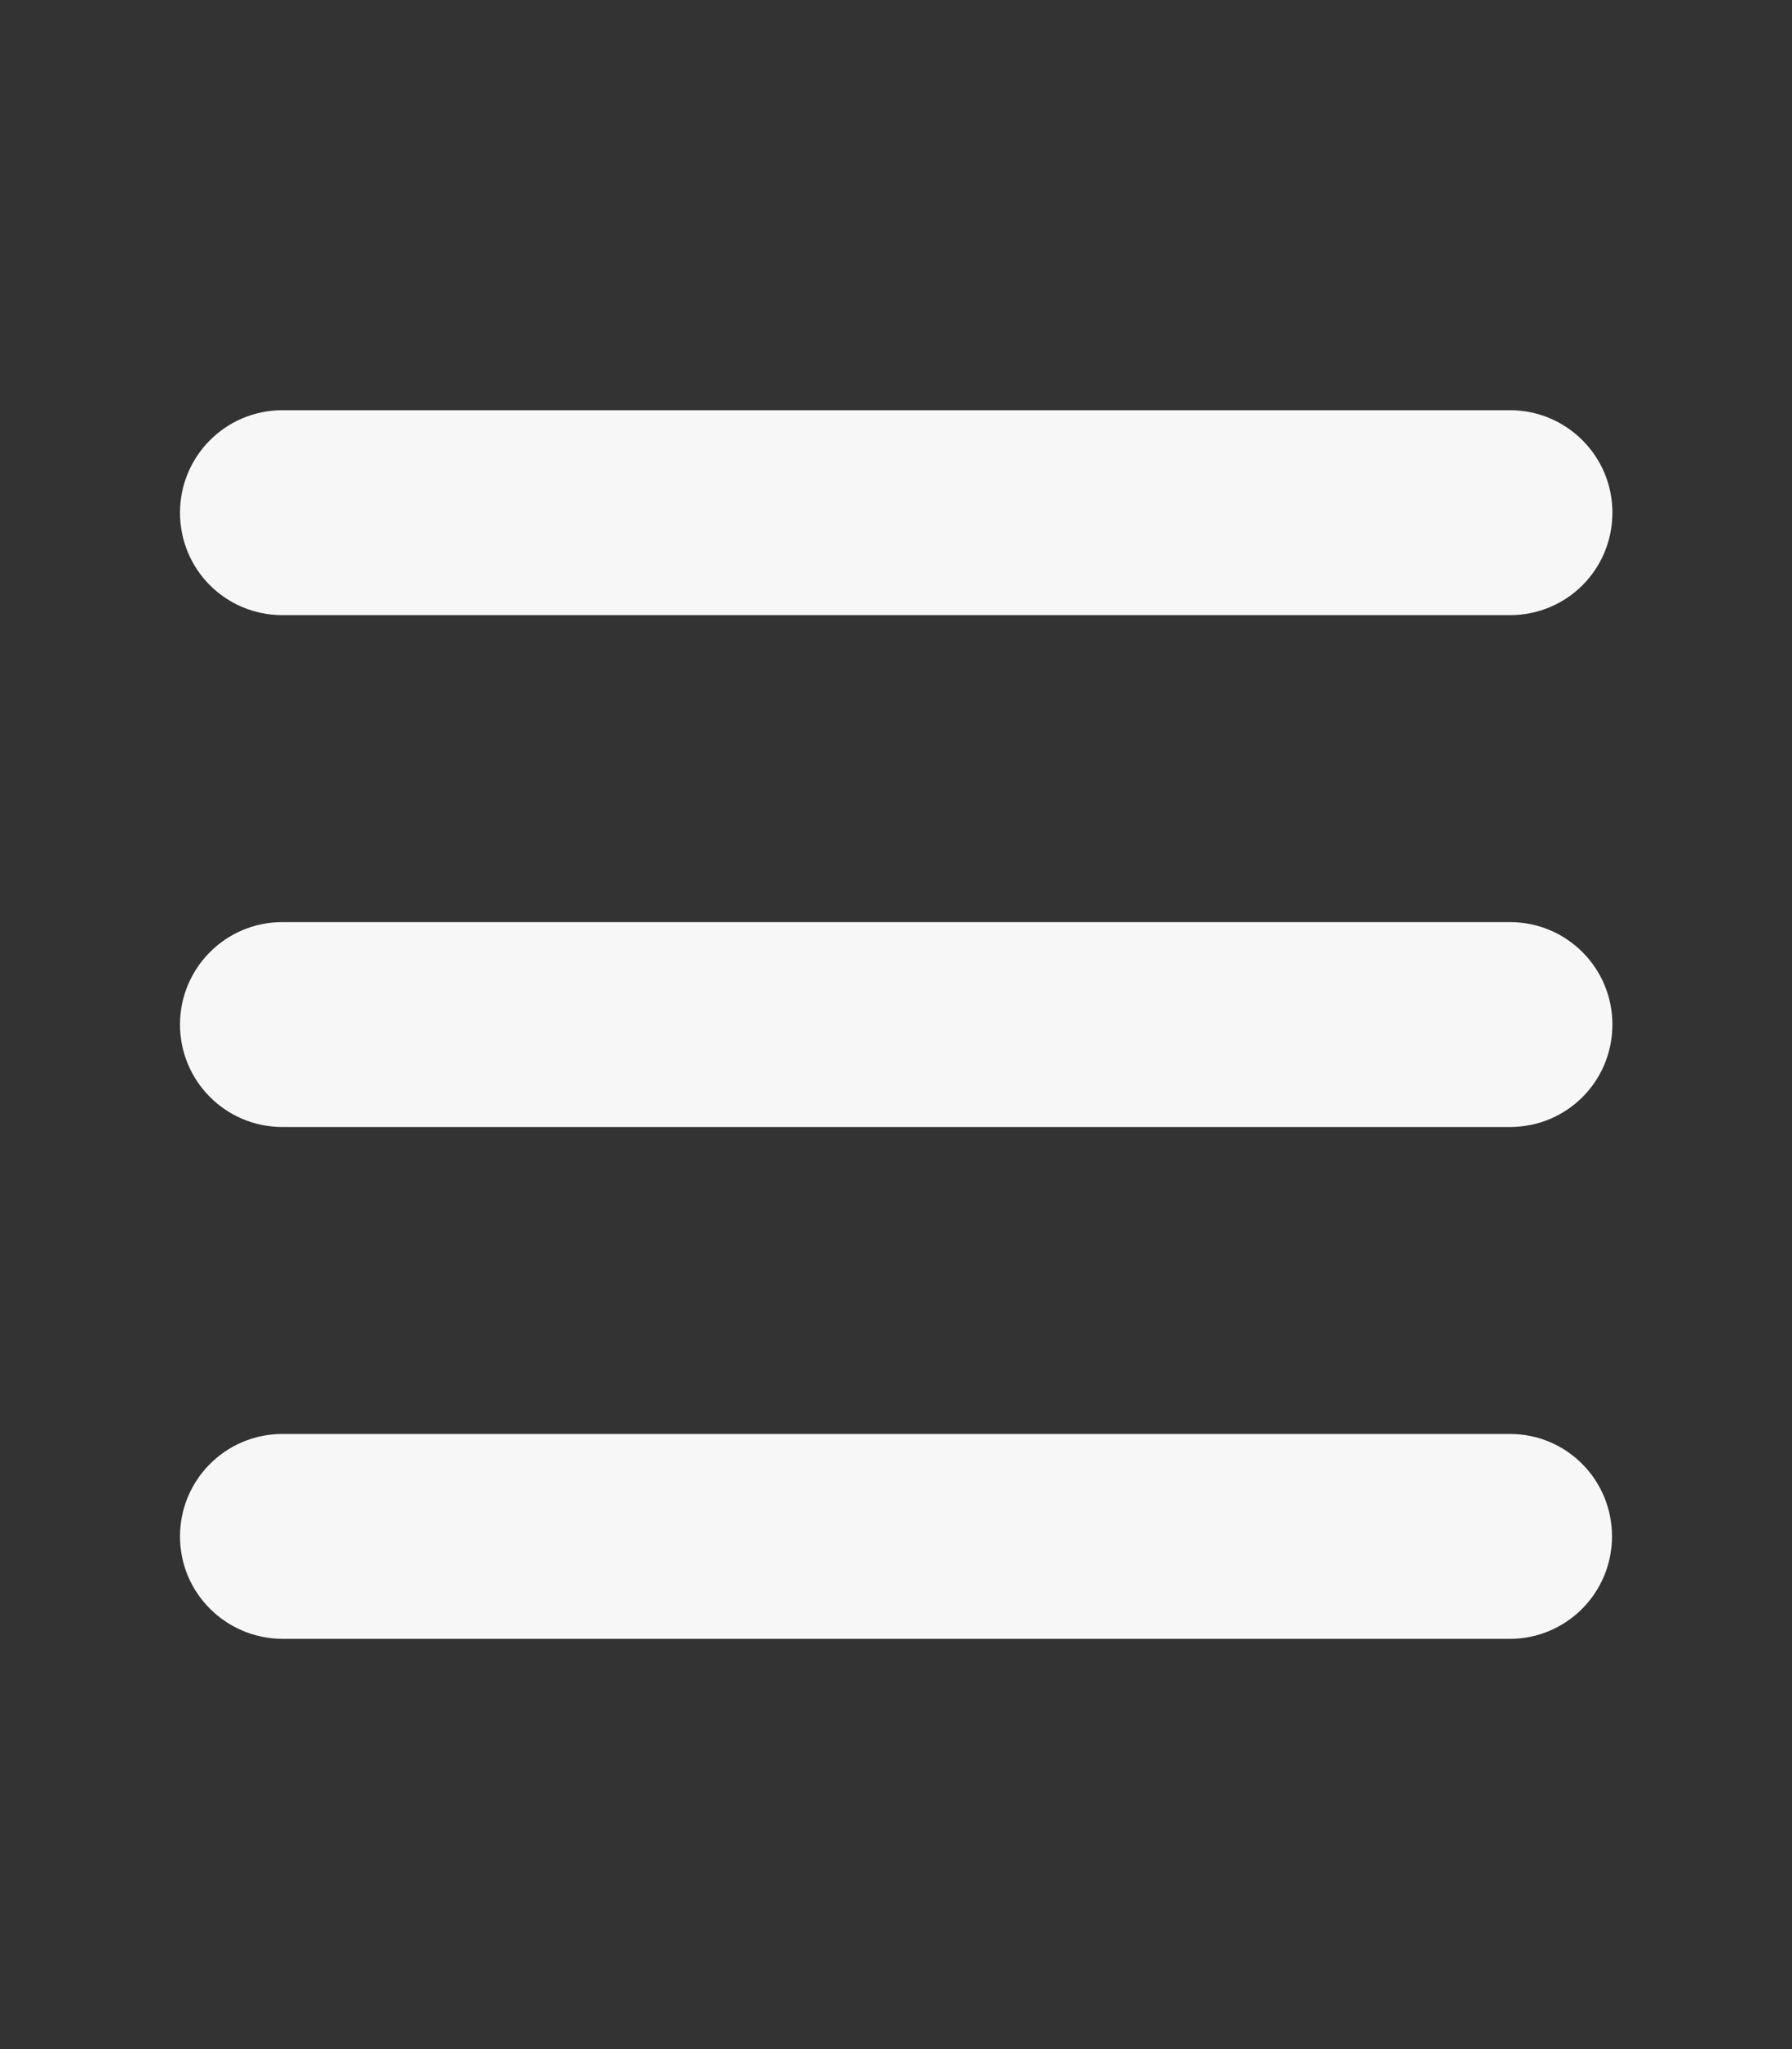
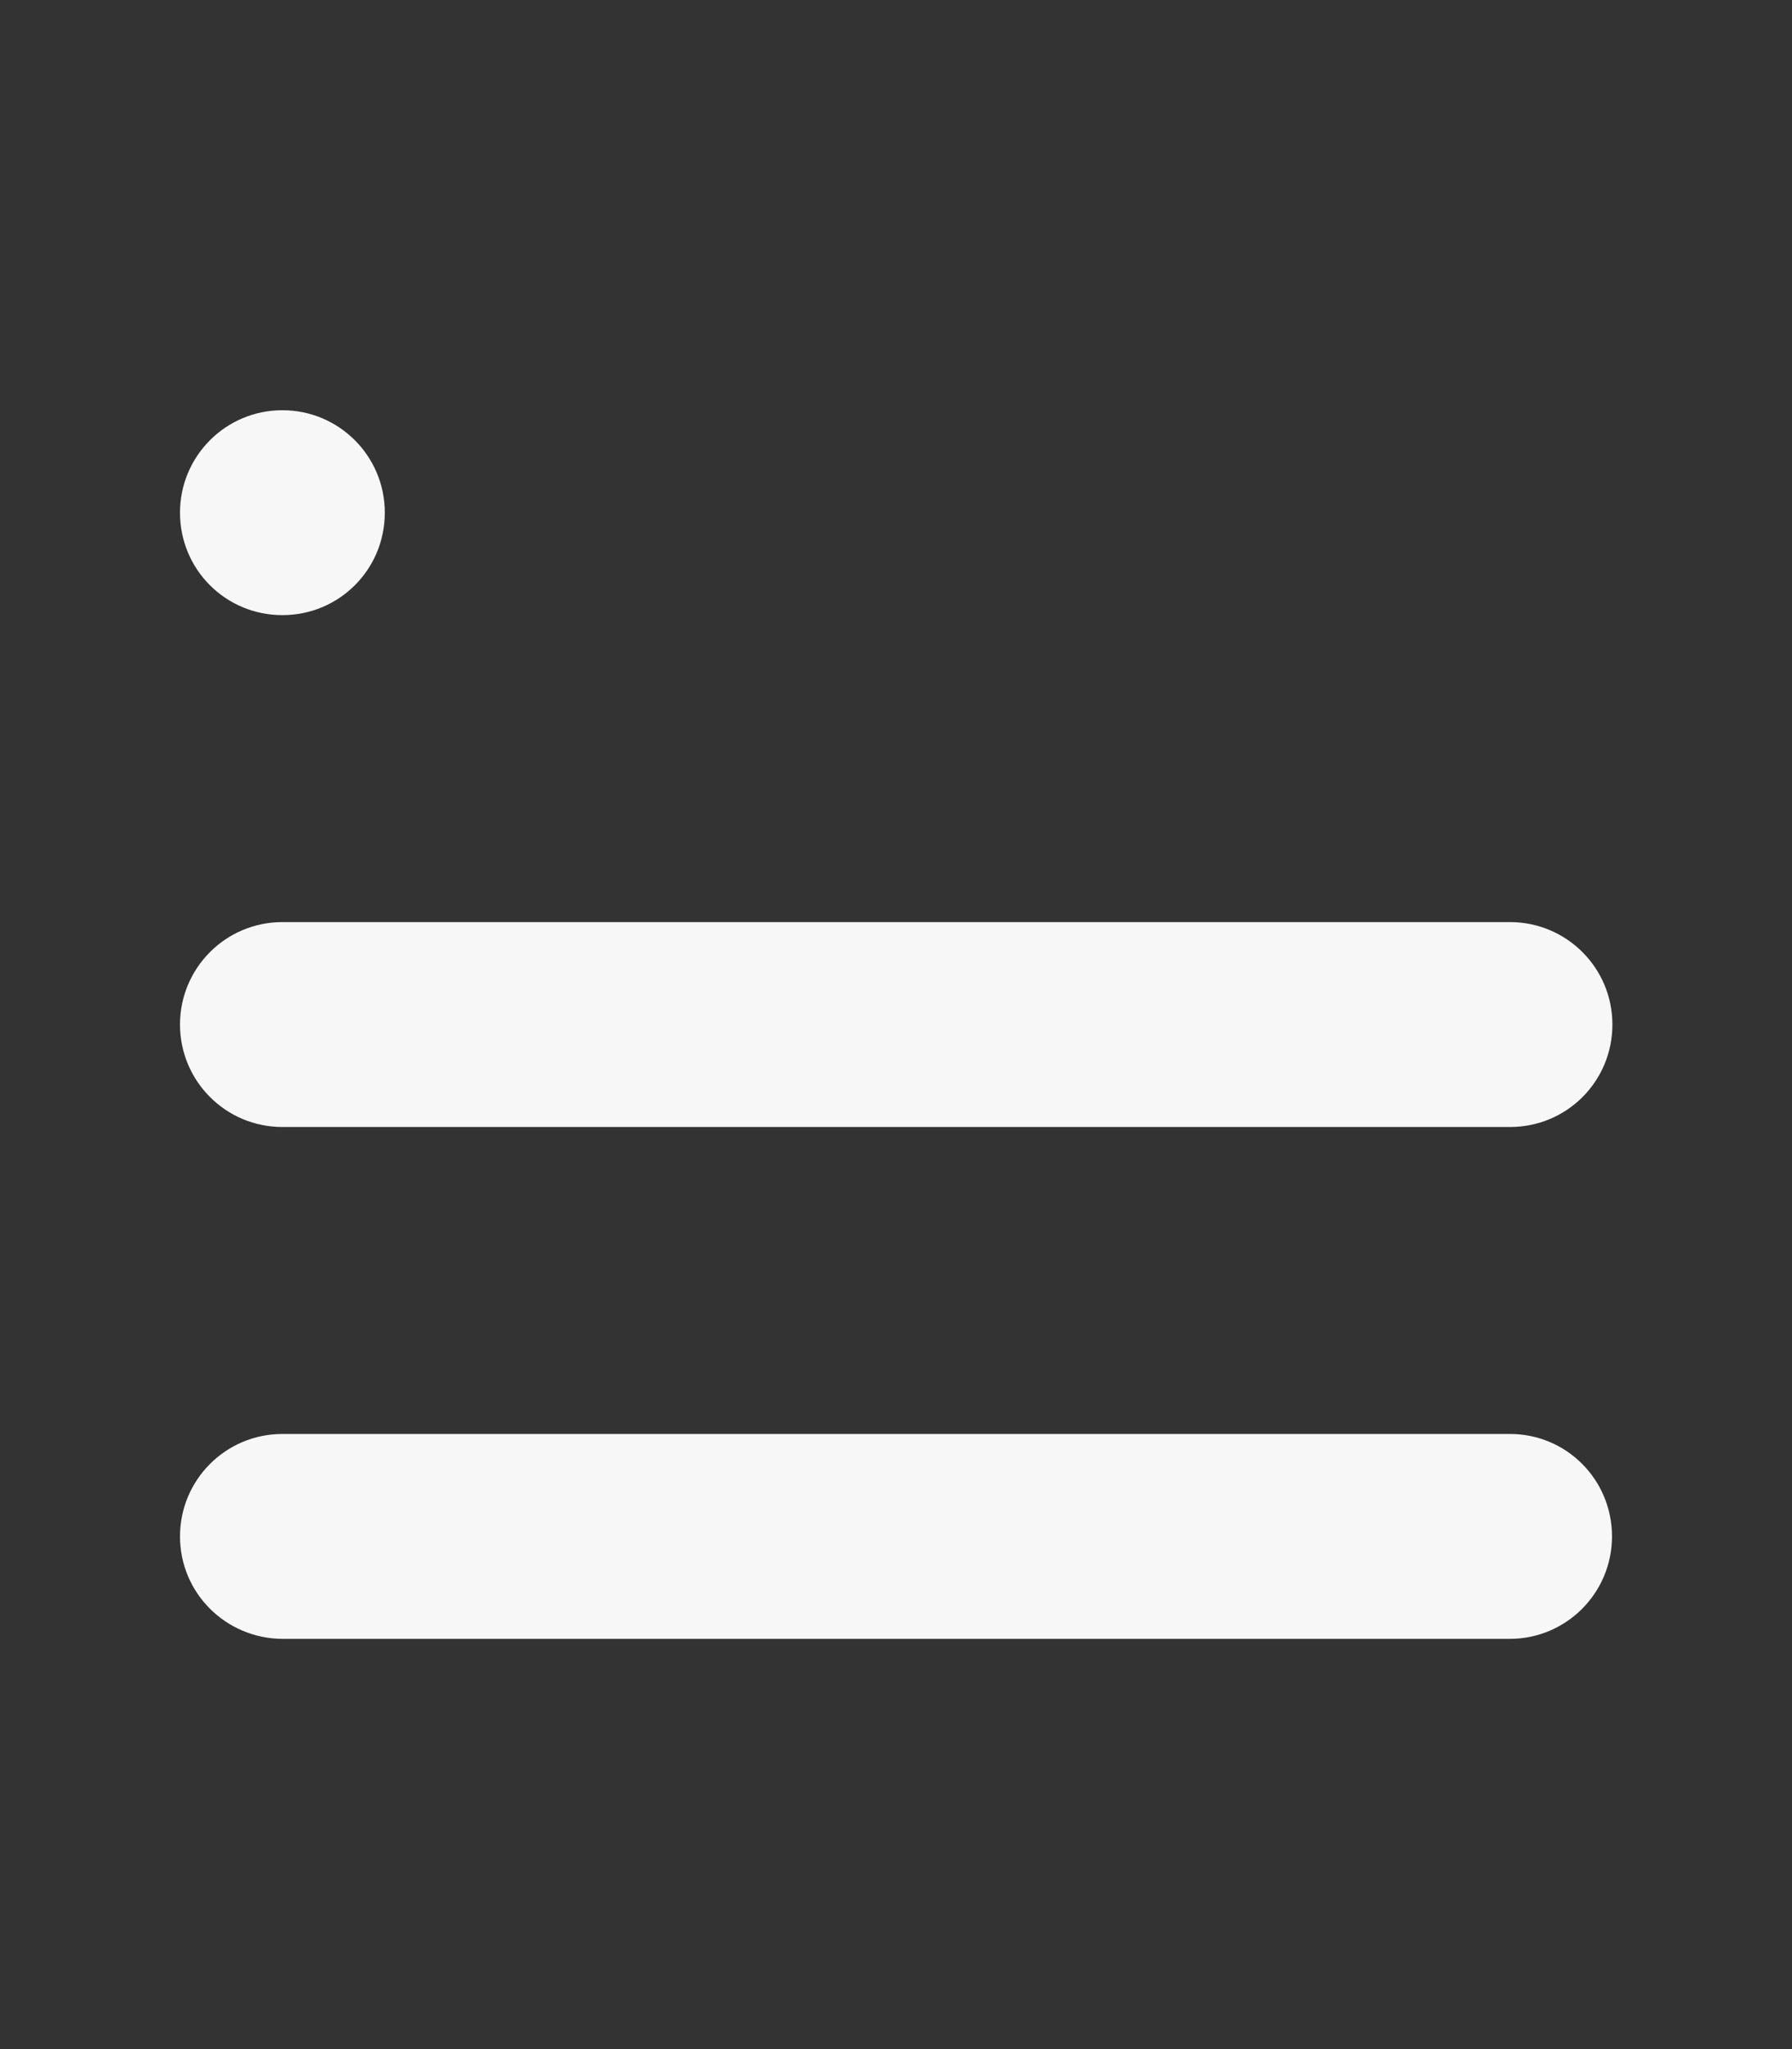
<svg xmlns="http://www.w3.org/2000/svg" version="1.1" id="Layer_1" x="0px" y="0px" viewBox="0 0 448 512" style="enable-background:new 0 0 448 512;" xml:space="preserve">
  <rect x="0" y="0" width="448" height="512" fill="#333333" stroke="none" />
  <style type="text/css">
	.st0{fill:#F7F7F7;}
</style>
-   <path class="st0" d="M45,128.1c0-14.1,11.4-25.6,25.6-25.6h306.9c14.1,0,25.6,11.4,25.6,25.6s-11.4,25.6-25.6,25.6H70.6  C56.4,153.7,45,142.3,45,128.1z M45,256c0-14.1,11.4-25.6,25.6-25.6h306.9c14.1,0,25.6,11.4,25.6,25.6s-11.4,25.6-25.6,25.6H70.6  C56.4,281.6,45,270.1,45,256z M403,383.9c0,14.1-11.4,25.6-25.6,25.6H70.6C56.4,409.4,45,398,45,383.9s11.4-25.6,25.6-25.6h306.9  C391.6,358.3,403,369.7,403,383.9z" />
+   <path class="st0" d="M45,128.1c0-14.1,11.4-25.6,25.6-25.6c14.1,0,25.6,11.4,25.6,25.6s-11.4,25.6-25.6,25.6H70.6  C56.4,153.7,45,142.3,45,128.1z M45,256c0-14.1,11.4-25.6,25.6-25.6h306.9c14.1,0,25.6,11.4,25.6,25.6s-11.4,25.6-25.6,25.6H70.6  C56.4,281.6,45,270.1,45,256z M403,383.9c0,14.1-11.4,25.6-25.6,25.6H70.6C56.4,409.4,45,398,45,383.9s11.4-25.6,25.6-25.6h306.9  C391.6,358.3,403,369.7,403,383.9z" />
</svg>